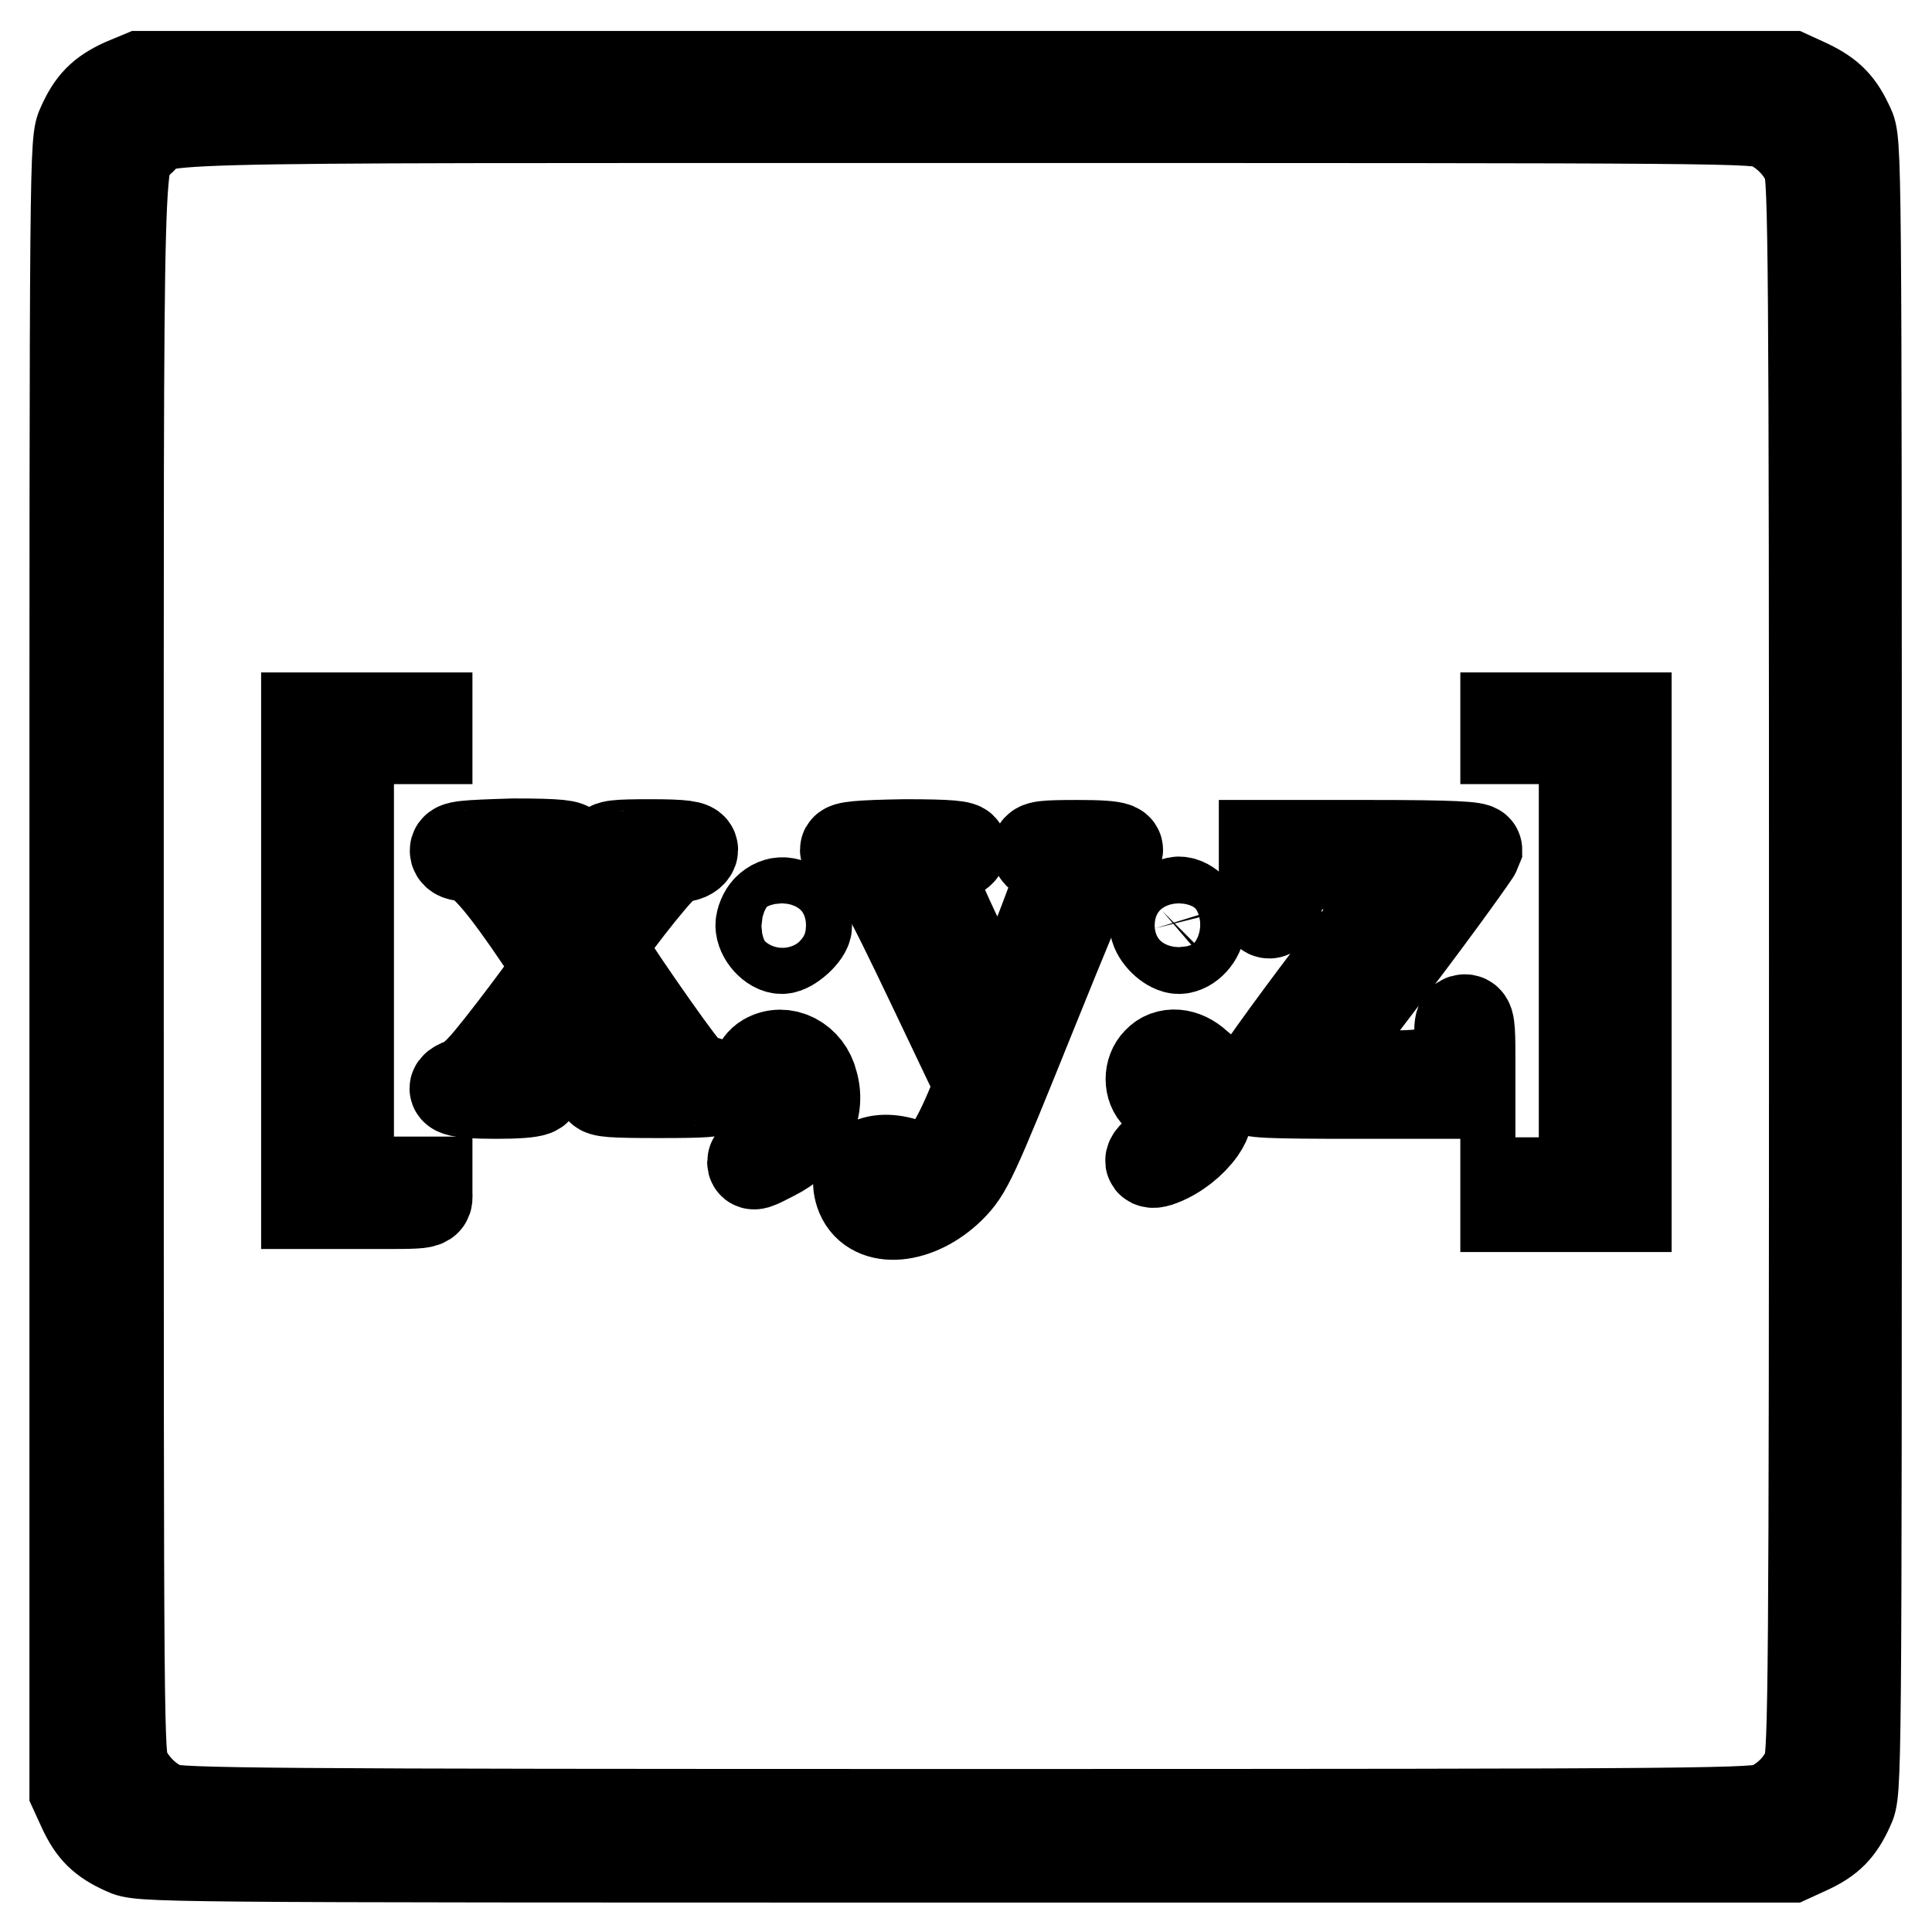
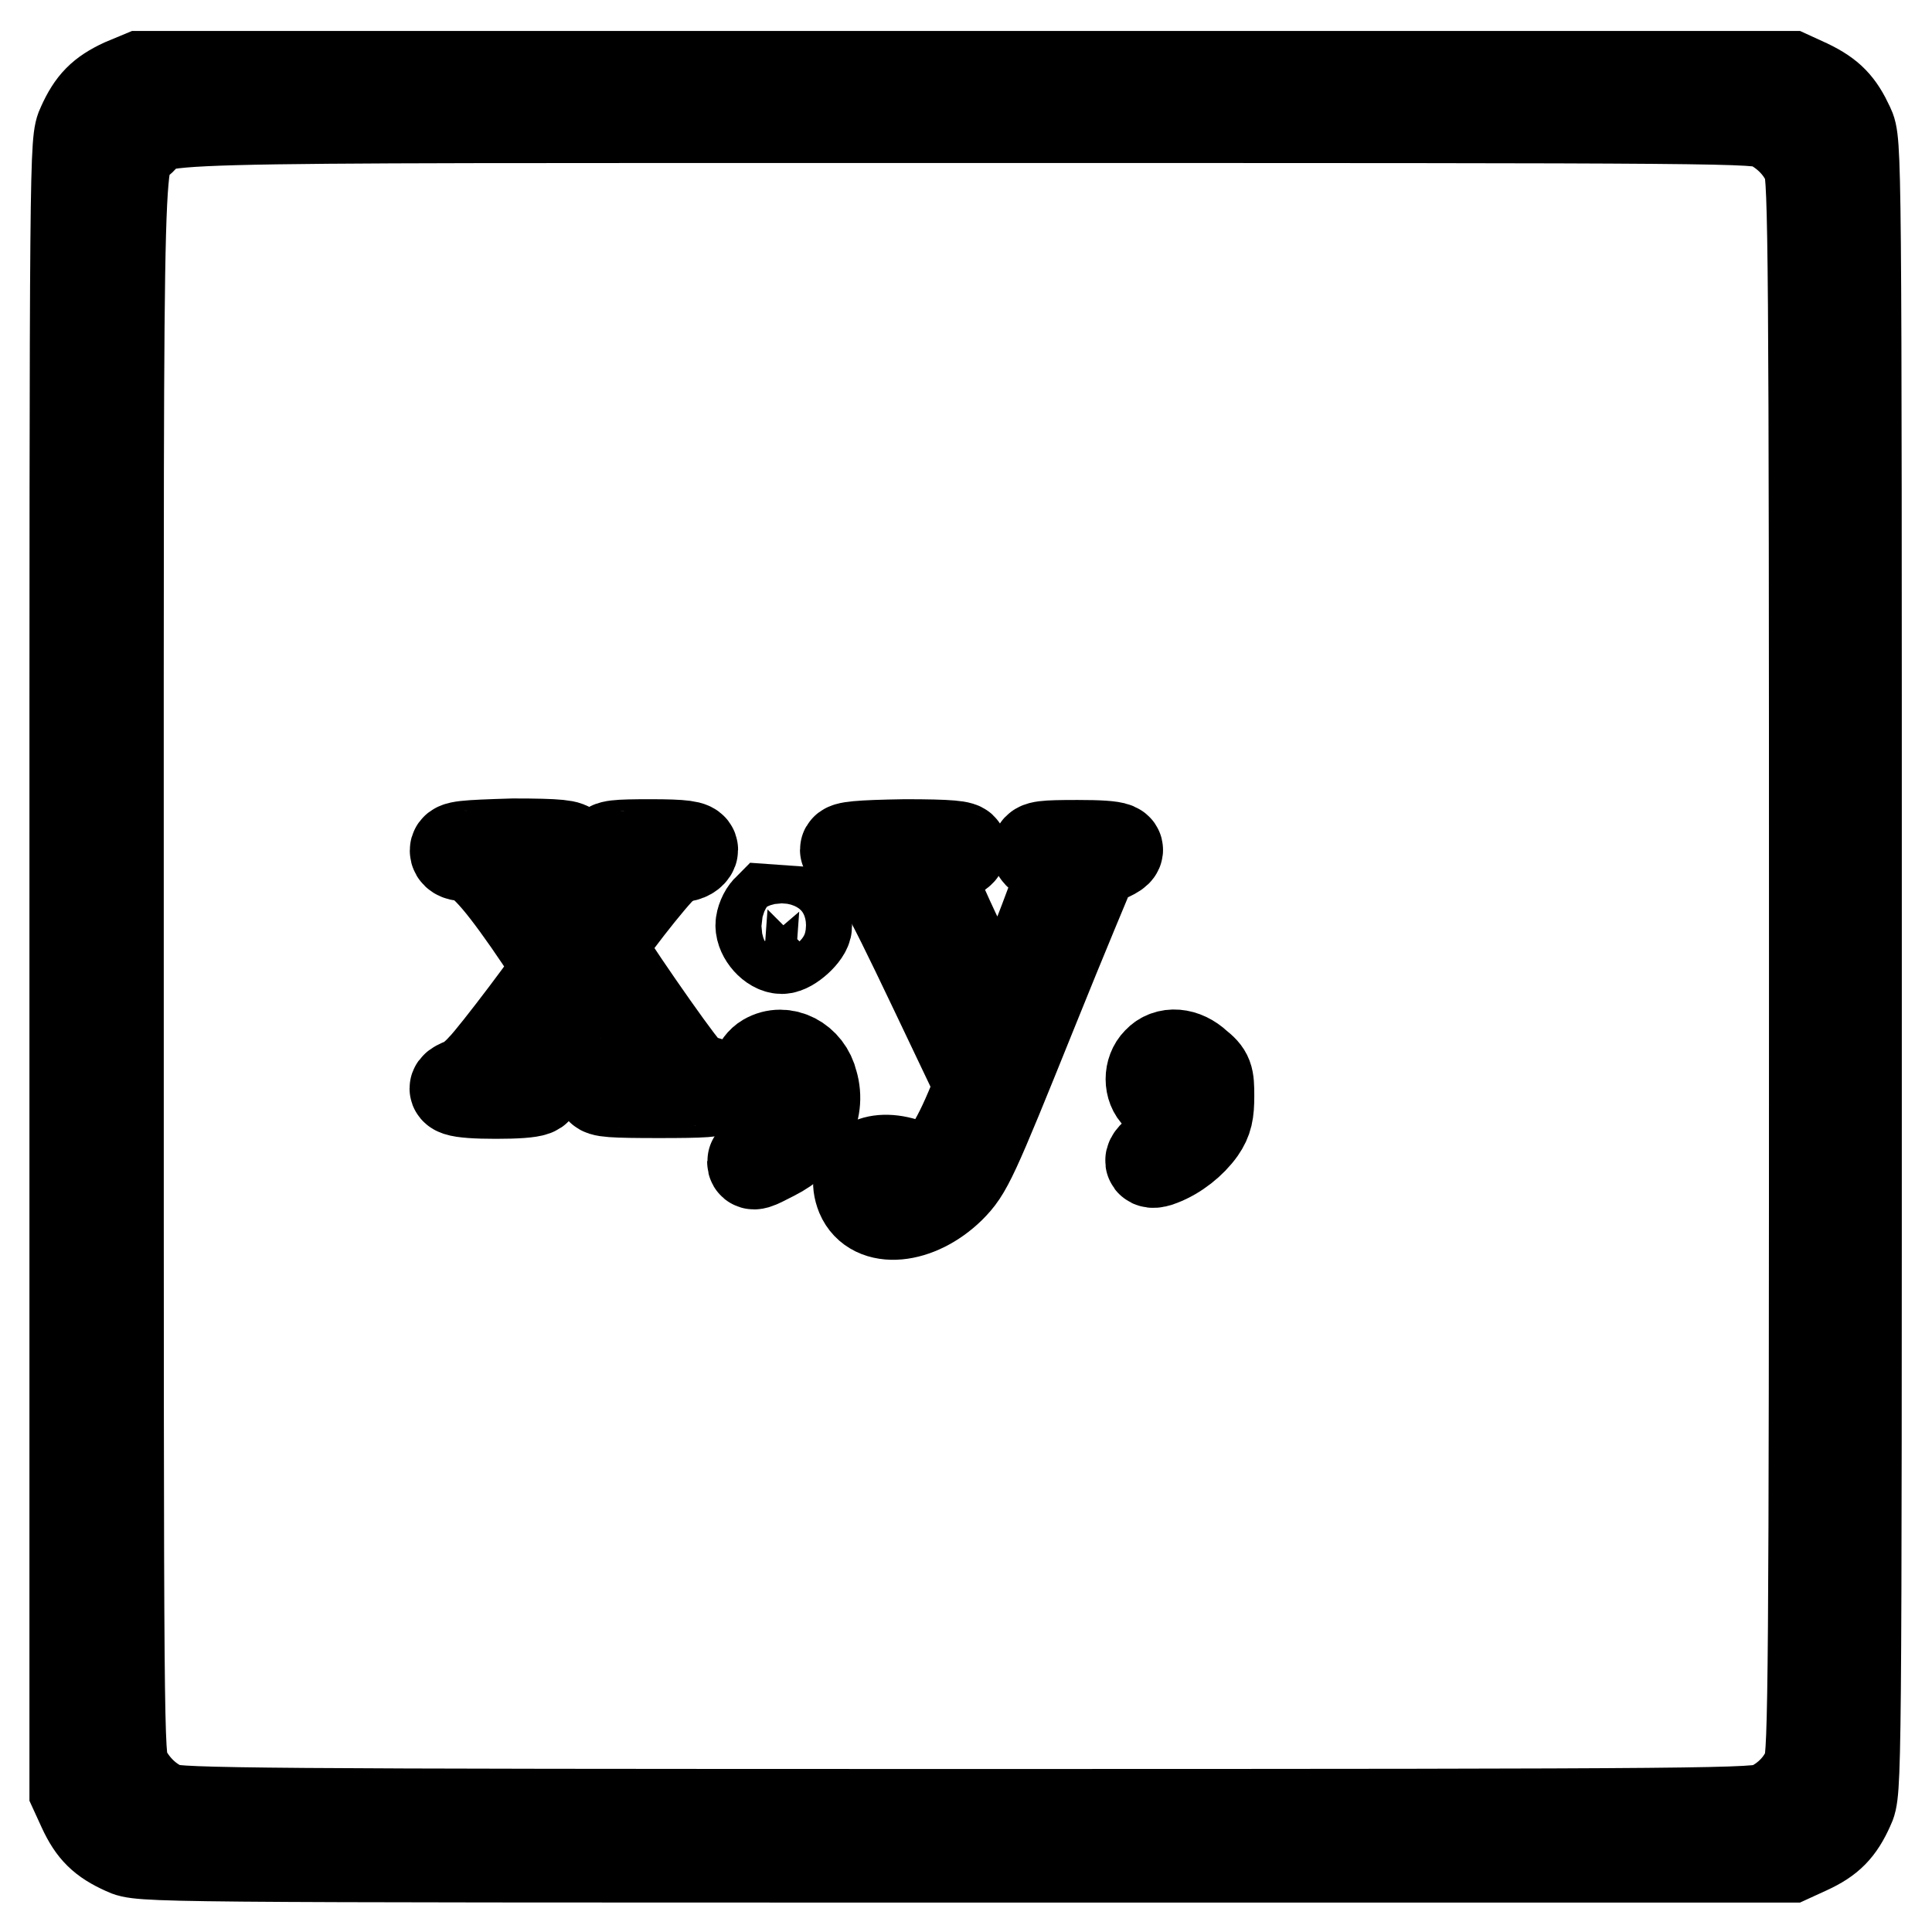
<svg xmlns="http://www.w3.org/2000/svg" version="1.1" x="0px" y="0px" viewBox="0 0 256 256" enable-background="new 0 0 256 256" xml:space="preserve">
  <g>
    <g>
      <g>
        <path stroke-width="12" fill-opacity="0" stroke="#000000" d="M16.3,11.1c-2.8,1.3-4.1,2.6-5.4,5.5c-1,2.1-1,2.4-1,111.4v109.3l1.1,2.4c1.3,2.8,2.6,4.1,5.5,5.4c2.1,1,2.4,1,111.4,1h109.3l2.4-1.1c2.8-1.3,4.1-2.6,5.4-5.5c1-2.1,1-2.4,1-111.4s0-109.3-1-111.4c-1.3-2.8-2.5-4.1-5.4-5.5l-2.4-1.1H128H18.7L16.3,11.1z M234.6,16.5c2.3,1.2,4.1,3.1,5,5.3c0.7,1.6,0.8,12.8,0.8,106.2s-0.1,104.6-0.8,106.2c-0.9,2.3-2.8,4.2-5.1,5.3c-1.8,0.8-5.7,0.9-106.4,0.9c-93.4,0-104.7-0.1-106.2-0.8c-2.2-0.9-4.1-2.7-5.3-5c-0.9-1.7-0.9-4.4-0.9-106.7c0-115.8-0.2-106.3,3-109.4c3.3-3.1-6.5-2.9,109.3-2.9C230.3,15.6,232.9,15.6,234.6,16.5z" />
-         <path stroke-width="12" fill-opacity="0" stroke="#000000" d="M40.6,127.3v32.2l1.2,0c0.7,0,3.6,0,6.6,0c8.9,0,8.2,0.1,8.2-1.5v-1.4h-5.2h-5.2v-29.4V97.9h5.2h5.2v-1.4v-1.4h-8h-8L40.6,127.3L40.6,127.3z" />
-         <path stroke-width="12" fill-opacity="0" stroke="#000000" d="M199.5,96.5v1.4h5.2h5.2v29.4v29.4h-5.2h-5.2v1.6v1.6h8h8v-32.4V95.1h-8h-8V96.5L199.5,96.5z" />
        <path stroke-width="12" fill-opacity="0" stroke="#000000" d="M60.3,112.7c0,0.4,0.4,0.7,1.2,0.7c1.8,0,4.1,2.4,8.5,8.7c2.2,3.2,4,5.9,4,6.1c0,0.4-8.4,11.6-10.1,13.3c-0.8,0.9-1.9,1.8-2.5,2c-2.4,0.9-1,1.4,4.3,1.4c5.5,0,6.8-0.5,4-1.5c-1.4-0.5-2.2-1.9-1.6-2.9c0.9-1.5,7.1-9.7,7.3-9.8c0.3,0,5.9,7.9,6.9,9.7c0.7,1.4,0,2.8-1.5,3.1c-0.6,0.1-1.1,0.4-1.2,0.7c-0.1,0.5,1.6,0.6,7.7,0.6c5.9,0,7.8-0.1,7.7-0.6c-0.1-0.3-0.8-0.8-1.6-0.9c-0.8-0.2-2-0.9-2.6-1.6c-1.6-1.7-11.2-15.6-11.2-16.2c0-0.7,7-9.7,8.4-10.8c0.7-0.5,1.8-1.1,2.5-1.2c0.8-0.1,1.3-0.6,1.3-0.9c0-0.5-1.2-0.7-5.6-0.7c-4.6,0-5.6,0.1-5.6,0.7c0,0.4,0.5,0.8,1,0.8c0.6,0.1,1.3,0.5,1.6,0.9c0.4,0.7,0,1.6-2.3,4.8c-1.6,2.2-2.8,4-2.9,4c0,0-1.2-1.6-2.5-3.7c-2.7-4.1-3-5.5-1.2-6c0.7-0.1,1.2-0.6,1.2-0.9c0-0.5-1.4-0.7-7.5-0.7C61.4,112,60.3,112.1,60.3,112.7z" />
        <path stroke-width="12" fill-opacity="0" stroke="#000000" d="M112,112.6c0,0.3,0.7,0.8,1.6,1.2c2.1,0.8,3.1,2.4,10.2,17.3l6,12.6l-0.8,2.2c-2.4,5.9-4.4,8.9-6.1,8.9c-0.4,0-1.8-0.3-3.1-0.7c-4.3-1.3-7.1,0.8-5.7,4.3c1.6,3.8,7.5,3.2,11.8-1c2.3-2.3,2.9-3.6,11-23.7c3.9-9.7,7.4-18,7.6-18.5c0.3-0.5,1.2-1.2,2.1-1.6c2.8-1.2,1.8-1.6-3.8-1.6c-4.5,0-5.4,0.1-5.4,0.7c0,0.4,0.4,0.7,1.1,0.7c1.3,0,2.2,0.8,2.2,2c0,0.9-7.3,19.6-7.9,20.2c-0.4,0.4-9-17.2-9.3-19.2c-0.3-1.6,0.8-2.9,2.6-3.1c0.7,0,1.2-0.4,1.4-0.8c0.1-0.4-1.6-0.6-7.6-0.6C113.7,112,112,112.2,112,112.6z" />
-         <path stroke-width="12" fill-opacity="0" stroke="#000000" d="M167.5,116.5c0,3.6,0.1,4.5,0.7,4.5c0.4,0,0.9-0.8,1.2-2.1c0.7-2.6,1.8-3.9,3.8-4.3c0.8-0.1,4.4-0.2,7.8-0.1l6.3,0.1L176.5,129c-6,7.9-10.9,14.8-10.9,15.2c0,0.6,1.9,0.7,14.6,0.7h14.6V140c0-4.1-0.1-4.9-0.7-4.9c-0.5,0-0.7,0.5-0.7,1.4c0,0.8-0.3,2.2-0.7,3.1c-1.1,2.6-2.7,3.1-11.6,2.9l-7.6-0.1l11.1-14.6c6.1-8,11-14.9,11.1-15.2c0-0.4-3.1-0.6-14.1-0.6h-14.1V116.5L167.5,116.5z" />
-         <path stroke-width="12" fill-opacity="0" stroke="#000000" d="M101.7,120.5c-0.5,0.5-0.9,1.5-0.9,2.1c0,1.4,1.5,3.1,2.8,3.1c1.1,0,3.3-2,3.3-3c0-0.4-0.4-1.2-1-1.9C104.7,119.3,103,119.2,101.7,120.5z" />
-         <path stroke-width="12" fill-opacity="0" stroke="#000000" d="M154,120.7c-0.8,0.8-1.1,1.5-0.9,2.3c0.4,1.3,2,2.7,3.1,2.7c1.3,0,2.8-1.6,2.8-3.1s-1.5-3.1-2.8-3.1C155.6,119.5,154.7,120.1,154,120.7z" />
+         <path stroke-width="12" fill-opacity="0" stroke="#000000" d="M101.7,120.5c-0.5,0.5-0.9,1.5-0.9,2.1c0,1.4,1.5,3.1,2.8,3.1c1.1,0,3.3-2,3.3-3c0-0.4-0.4-1.2-1-1.9z" />
        <path stroke-width="12" fill-opacity="0" stroke="#000000" d="M101.5,140.3c-1.2,0.7-1.8,2.5-1.3,3.9c0.5,1.4,2.4,2,4,1.2c1.6-0.7,1.9,0.3,0.9,3.1c-0.7,1.6-1.3,2.4-3.1,3.6c-1.3,0.8-2.3,1.6-2.3,1.8c0,0.6,0.3,0.5,2.8-0.8c4.2-2.1,6.3-5.9,5.2-9.6C107,140.5,103.9,138.9,101.5,140.3z" />
        <path stroke-width="12" fill-opacity="0" stroke="#000000" d="M153.4,140.7c-1.2,1.2-1.2,3.4,0,4.5c0.8,0.8,1.4,0.8,3.8,0.2c0.5-0.1,0.8,0.2,0.8,1.2c0.2,1.9-1.6,4.4-3.8,5.6c-2.1,1.1-2.4,2.4-0.4,1.6c2.1-0.8,4.1-2.4,5.3-4.1c0.9-1.3,1.1-2.3,1.1-4.5c0-2.5-0.1-2.9-1.6-4.1C156.9,139.5,154.7,139.3,153.4,140.7z" />
      </g>
    </g>
  </g>
</svg>